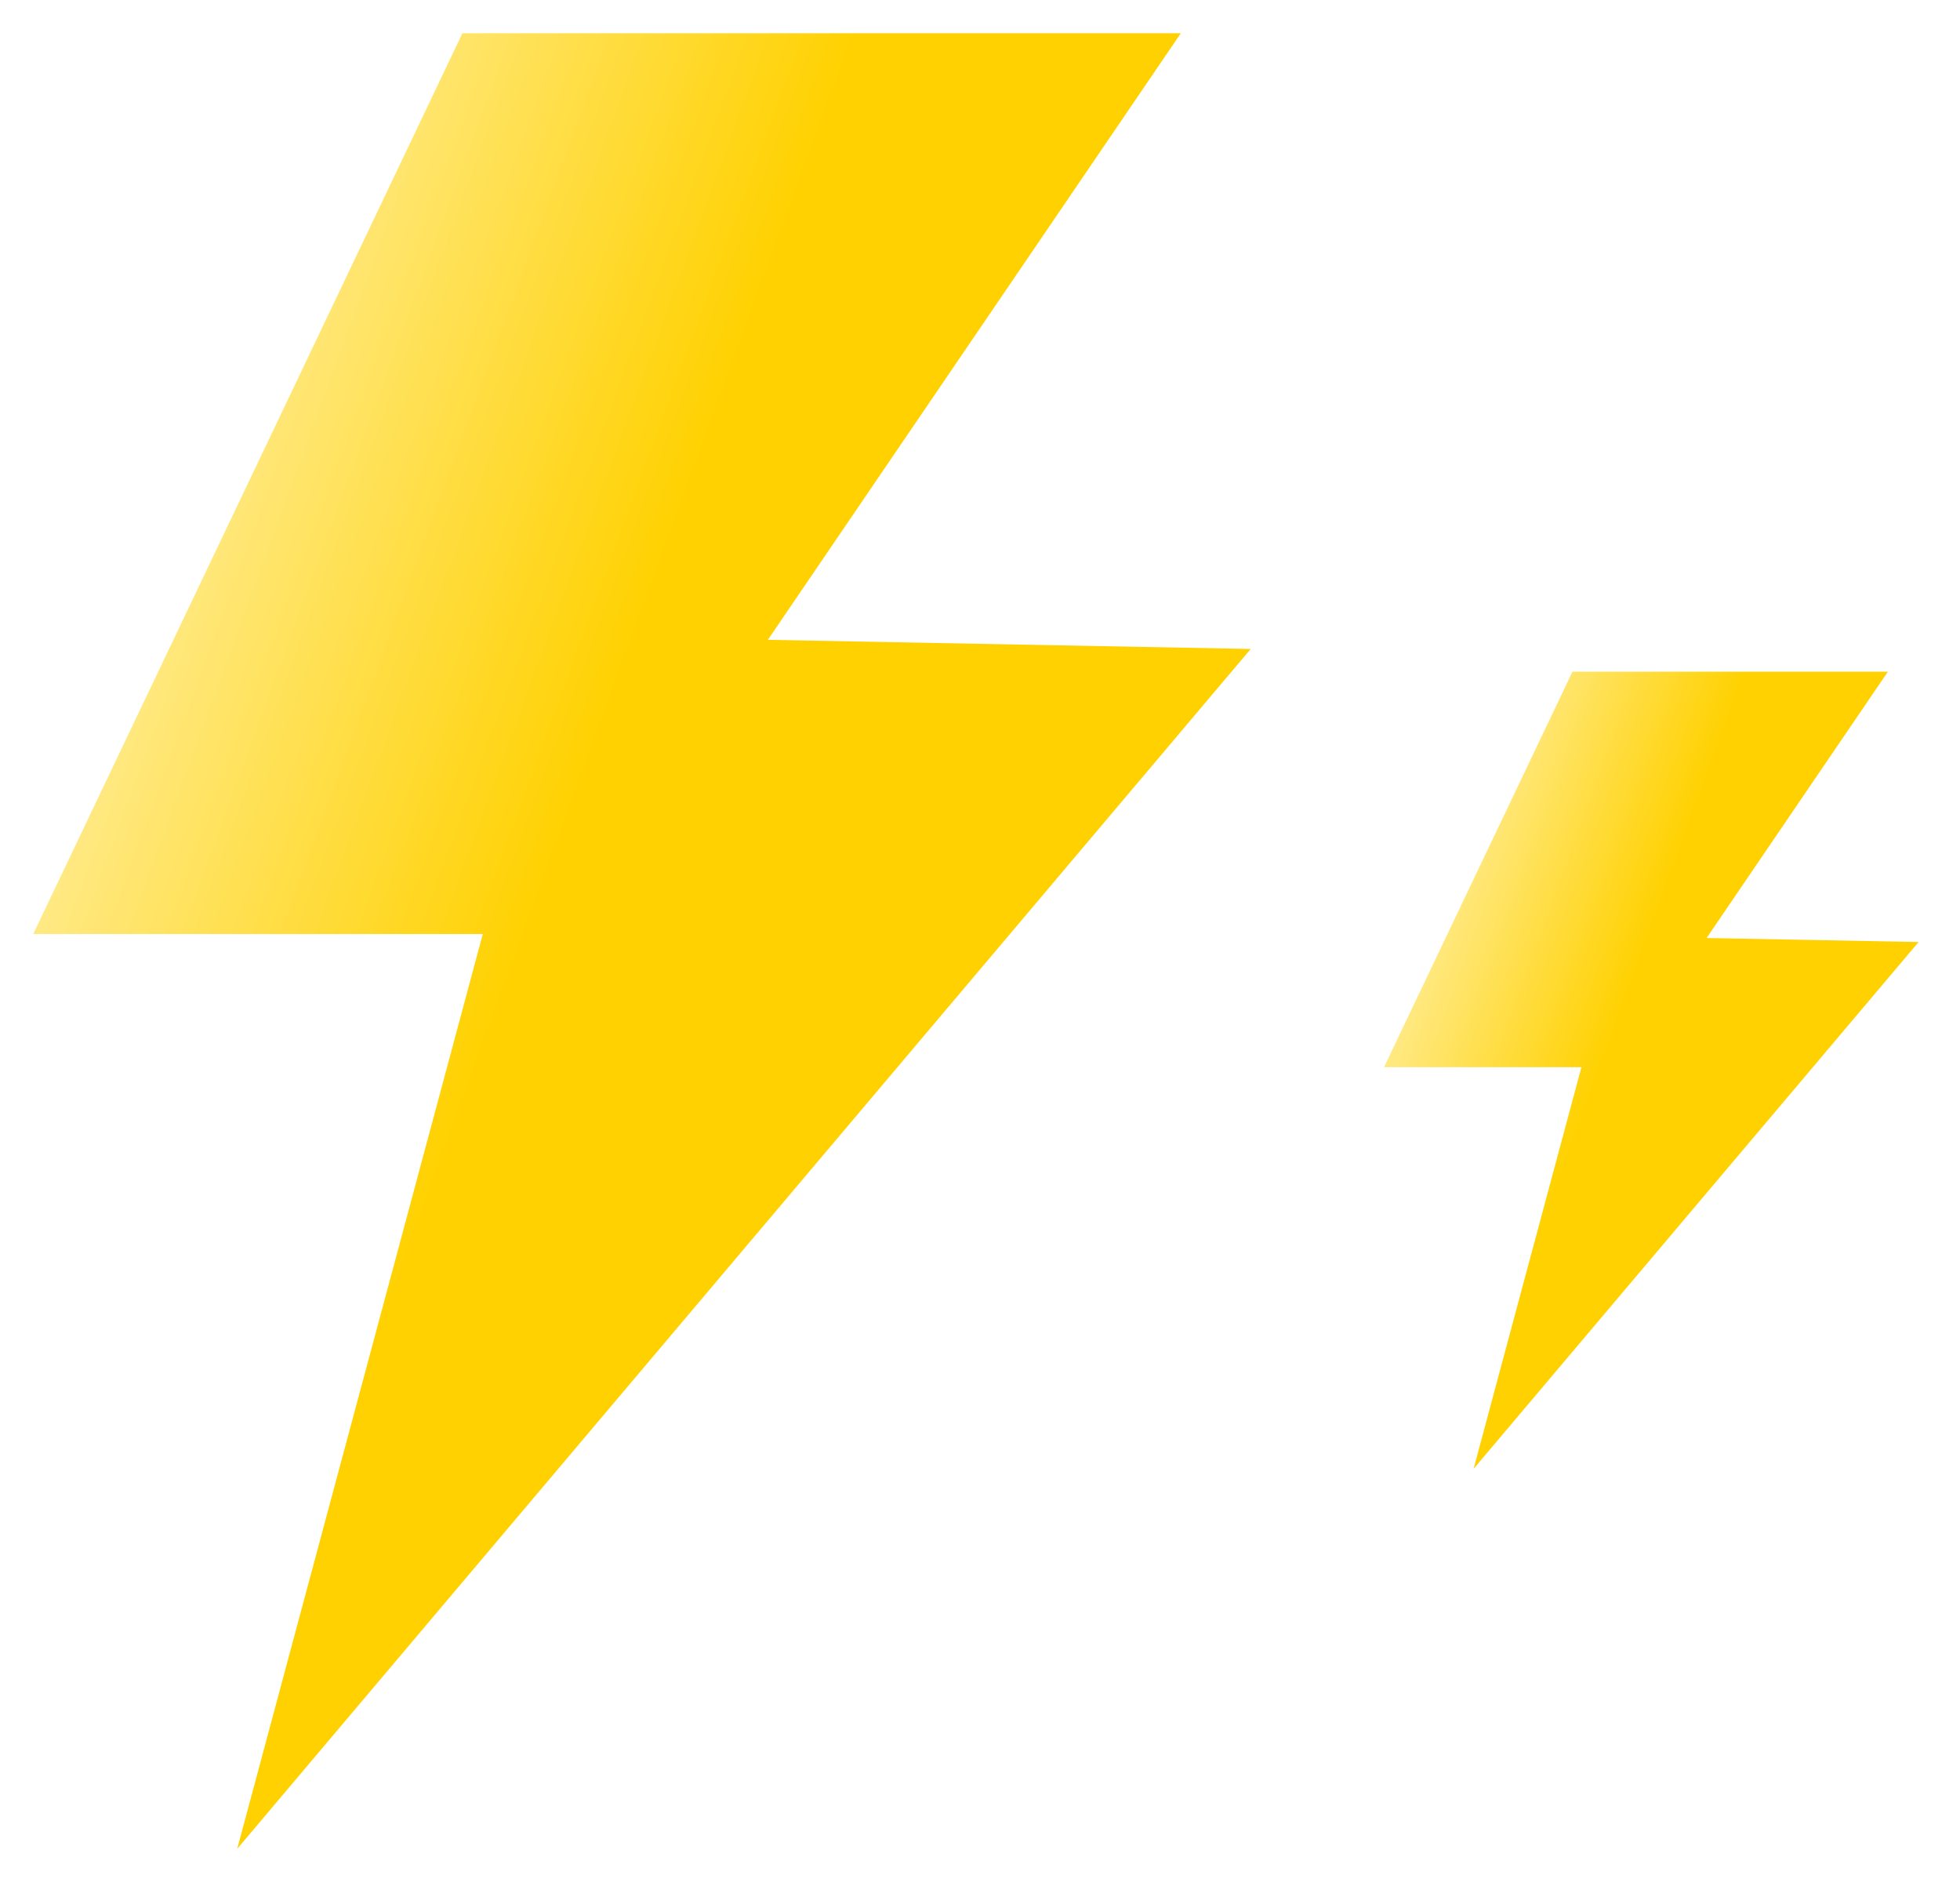
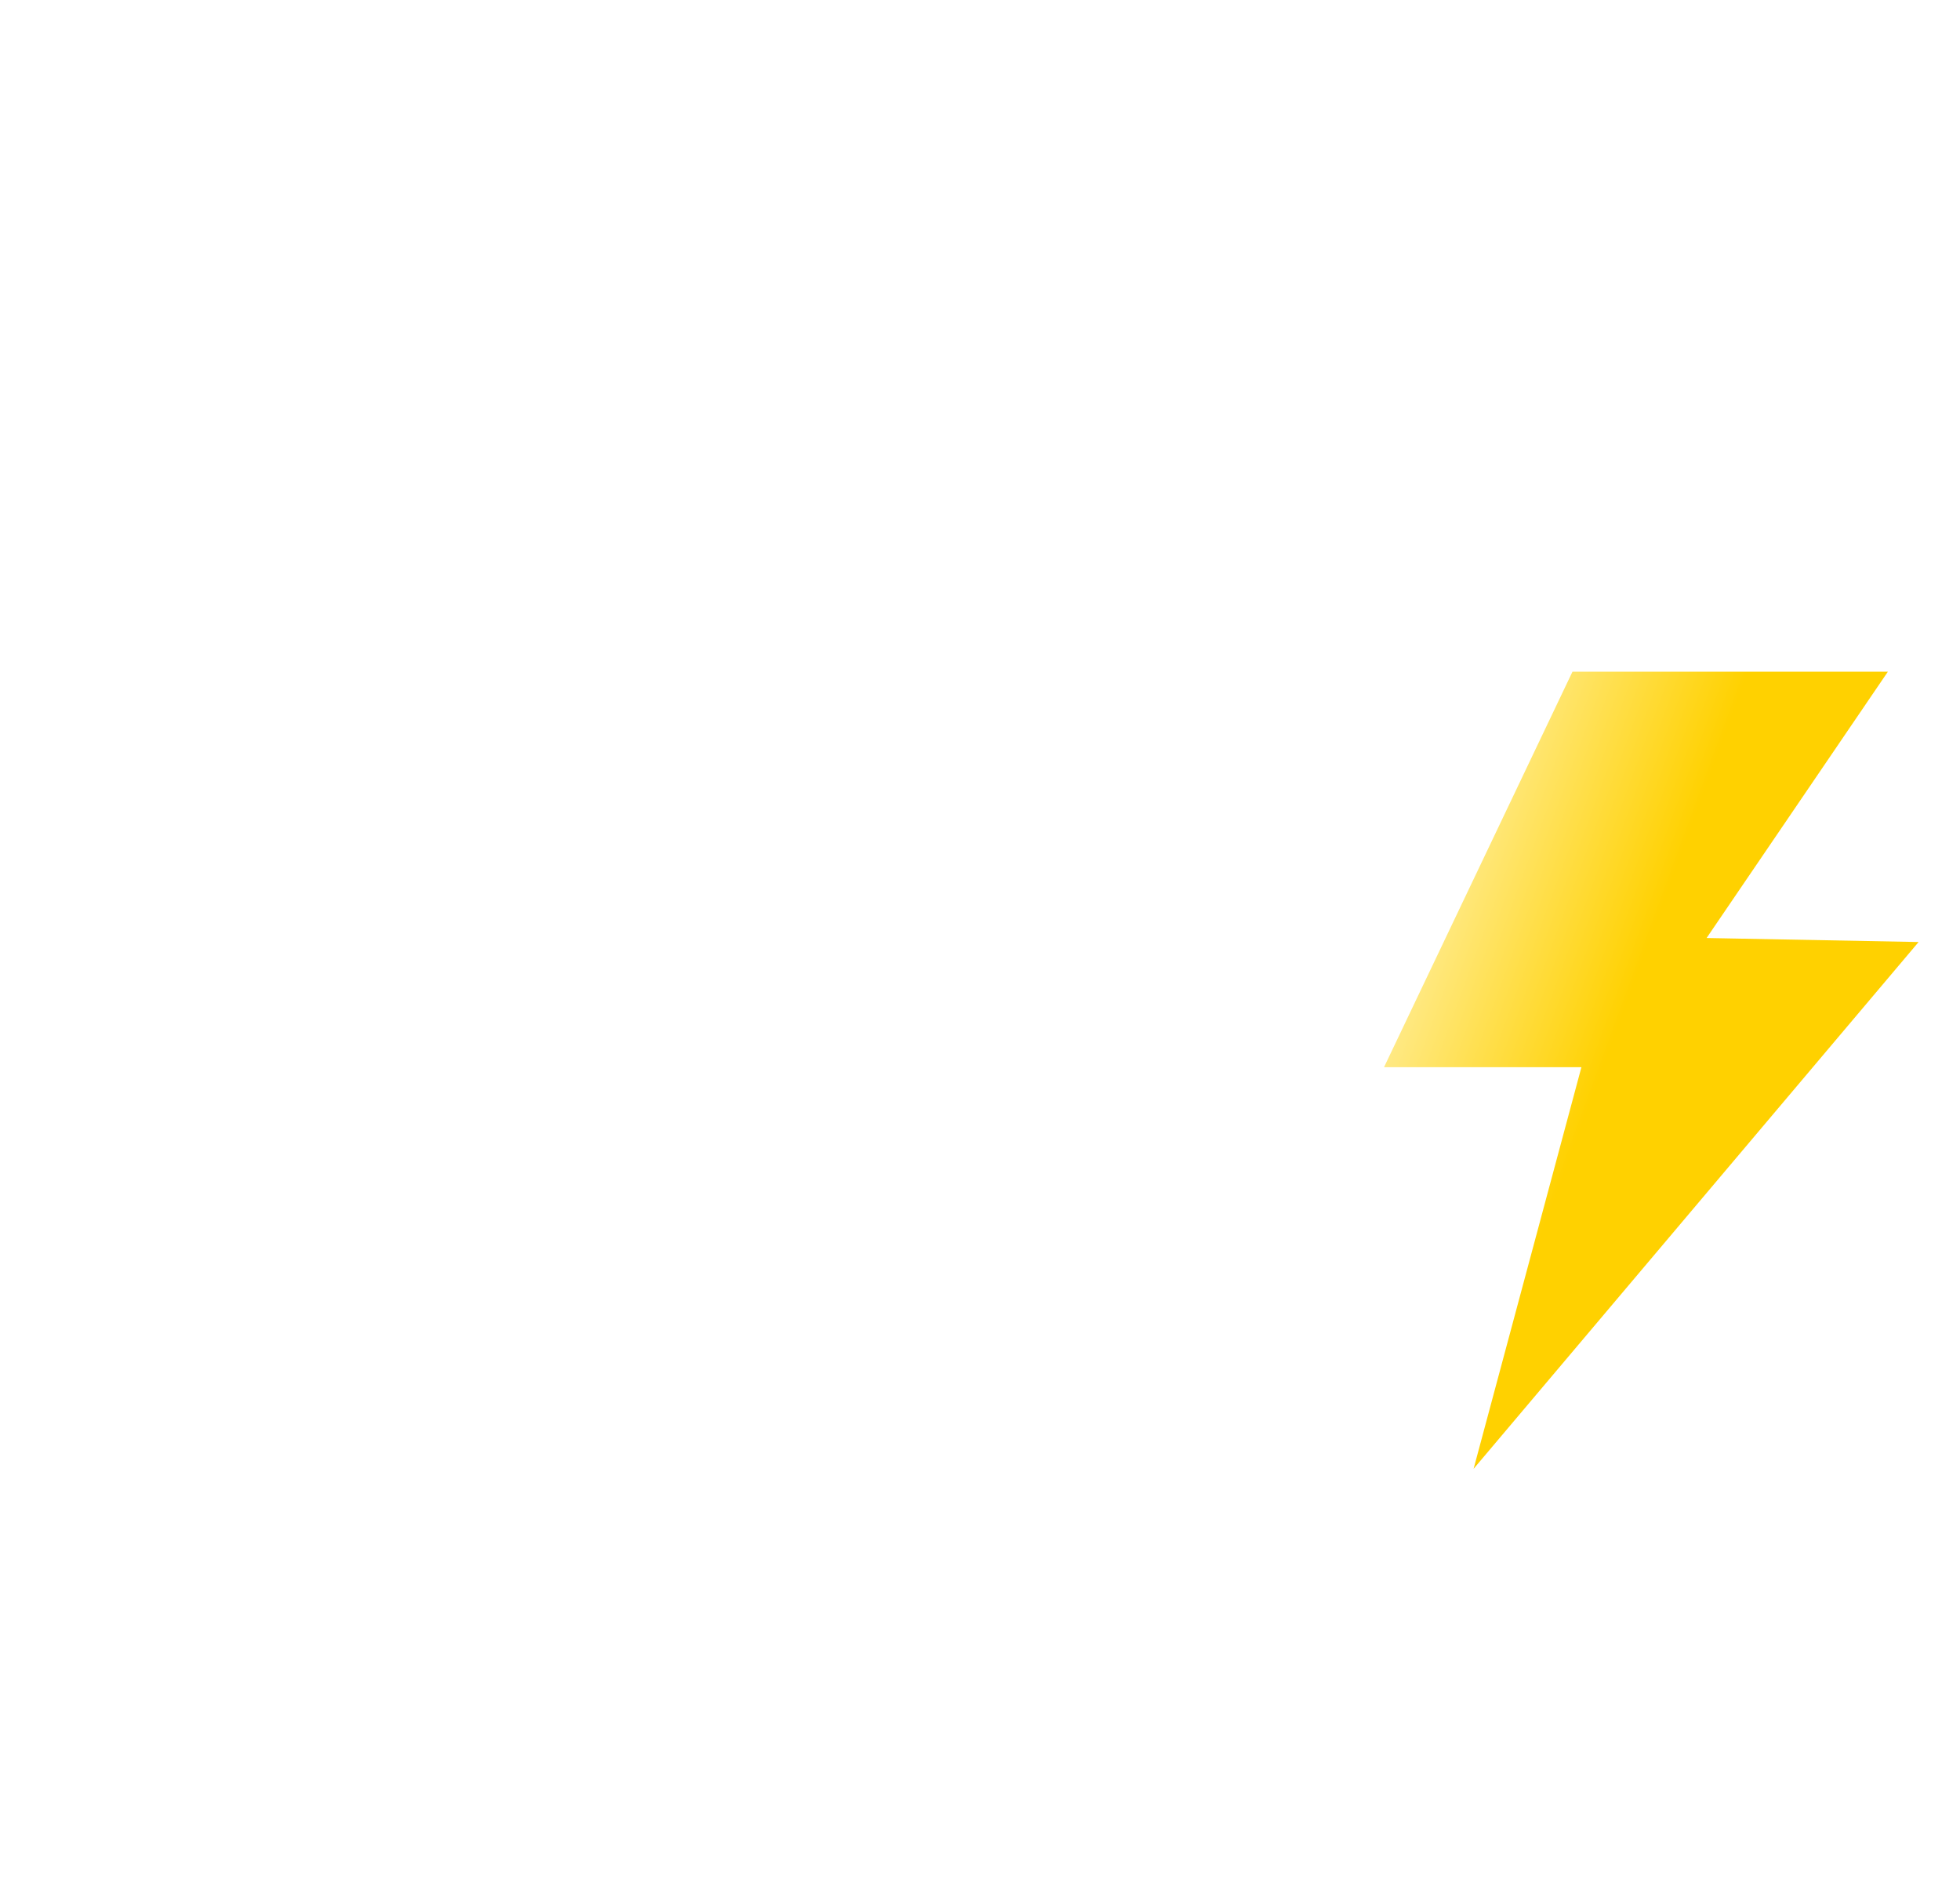
<svg xmlns="http://www.w3.org/2000/svg" width="236" height="227" viewBox="0 0 236 227" fill="none">
  <g filter="url(#filter0_f_7_2531)">
-     <path d="M55.682 4H142.182L92.456 77.021L150.596 78.121L28.562 222.558L58.131 112.437H4L55.682 4Z" fill="url(#paint0_linear_7_2531)" />
    <path d="M189.339 80.855H227.317L205.488 112.915L231.015 113.398L177.432 176.814L190.415 128.465H166.648L189.339 80.855Z" fill="url(#paint1_linear_7_2531)" />
  </g>
  <defs>
    <filter id="filter0_f_7_2531" x="0" y="0" width="235.015" height="226.558" filterUnits="userSpaceOnUse" color-interpolation-filters="sRGB">
      <feFlood flood-opacity="0" result="BackgroundImageFix" />
      <feBlend mode="normal" in="SourceGraphic" in2="BackgroundImageFix" result="shape" />
      <feGaussianBlur stdDeviation="2" result="effect1_foregroundBlur_7_2531" />
    </filter>
    <linearGradient id="paint0_linear_7_2531" x1="63.811" y1="113.279" x2="-4.665" y2="88.175" gradientUnits="userSpaceOnUse">
      <stop stop-color="#FFD100" />
      <stop offset="1" stop-color="#FFF0AA" />
    </linearGradient>
    <linearGradient id="paint1_linear_7_2531" x1="192.91" y1="128.834" x2="162.844" y2="117.812" gradientUnits="userSpaceOnUse">
      <stop stop-color="#FFD100" />
      <stop offset="1" stop-color="#FFF0AA" />
    </linearGradient>
  </defs>
</svg>